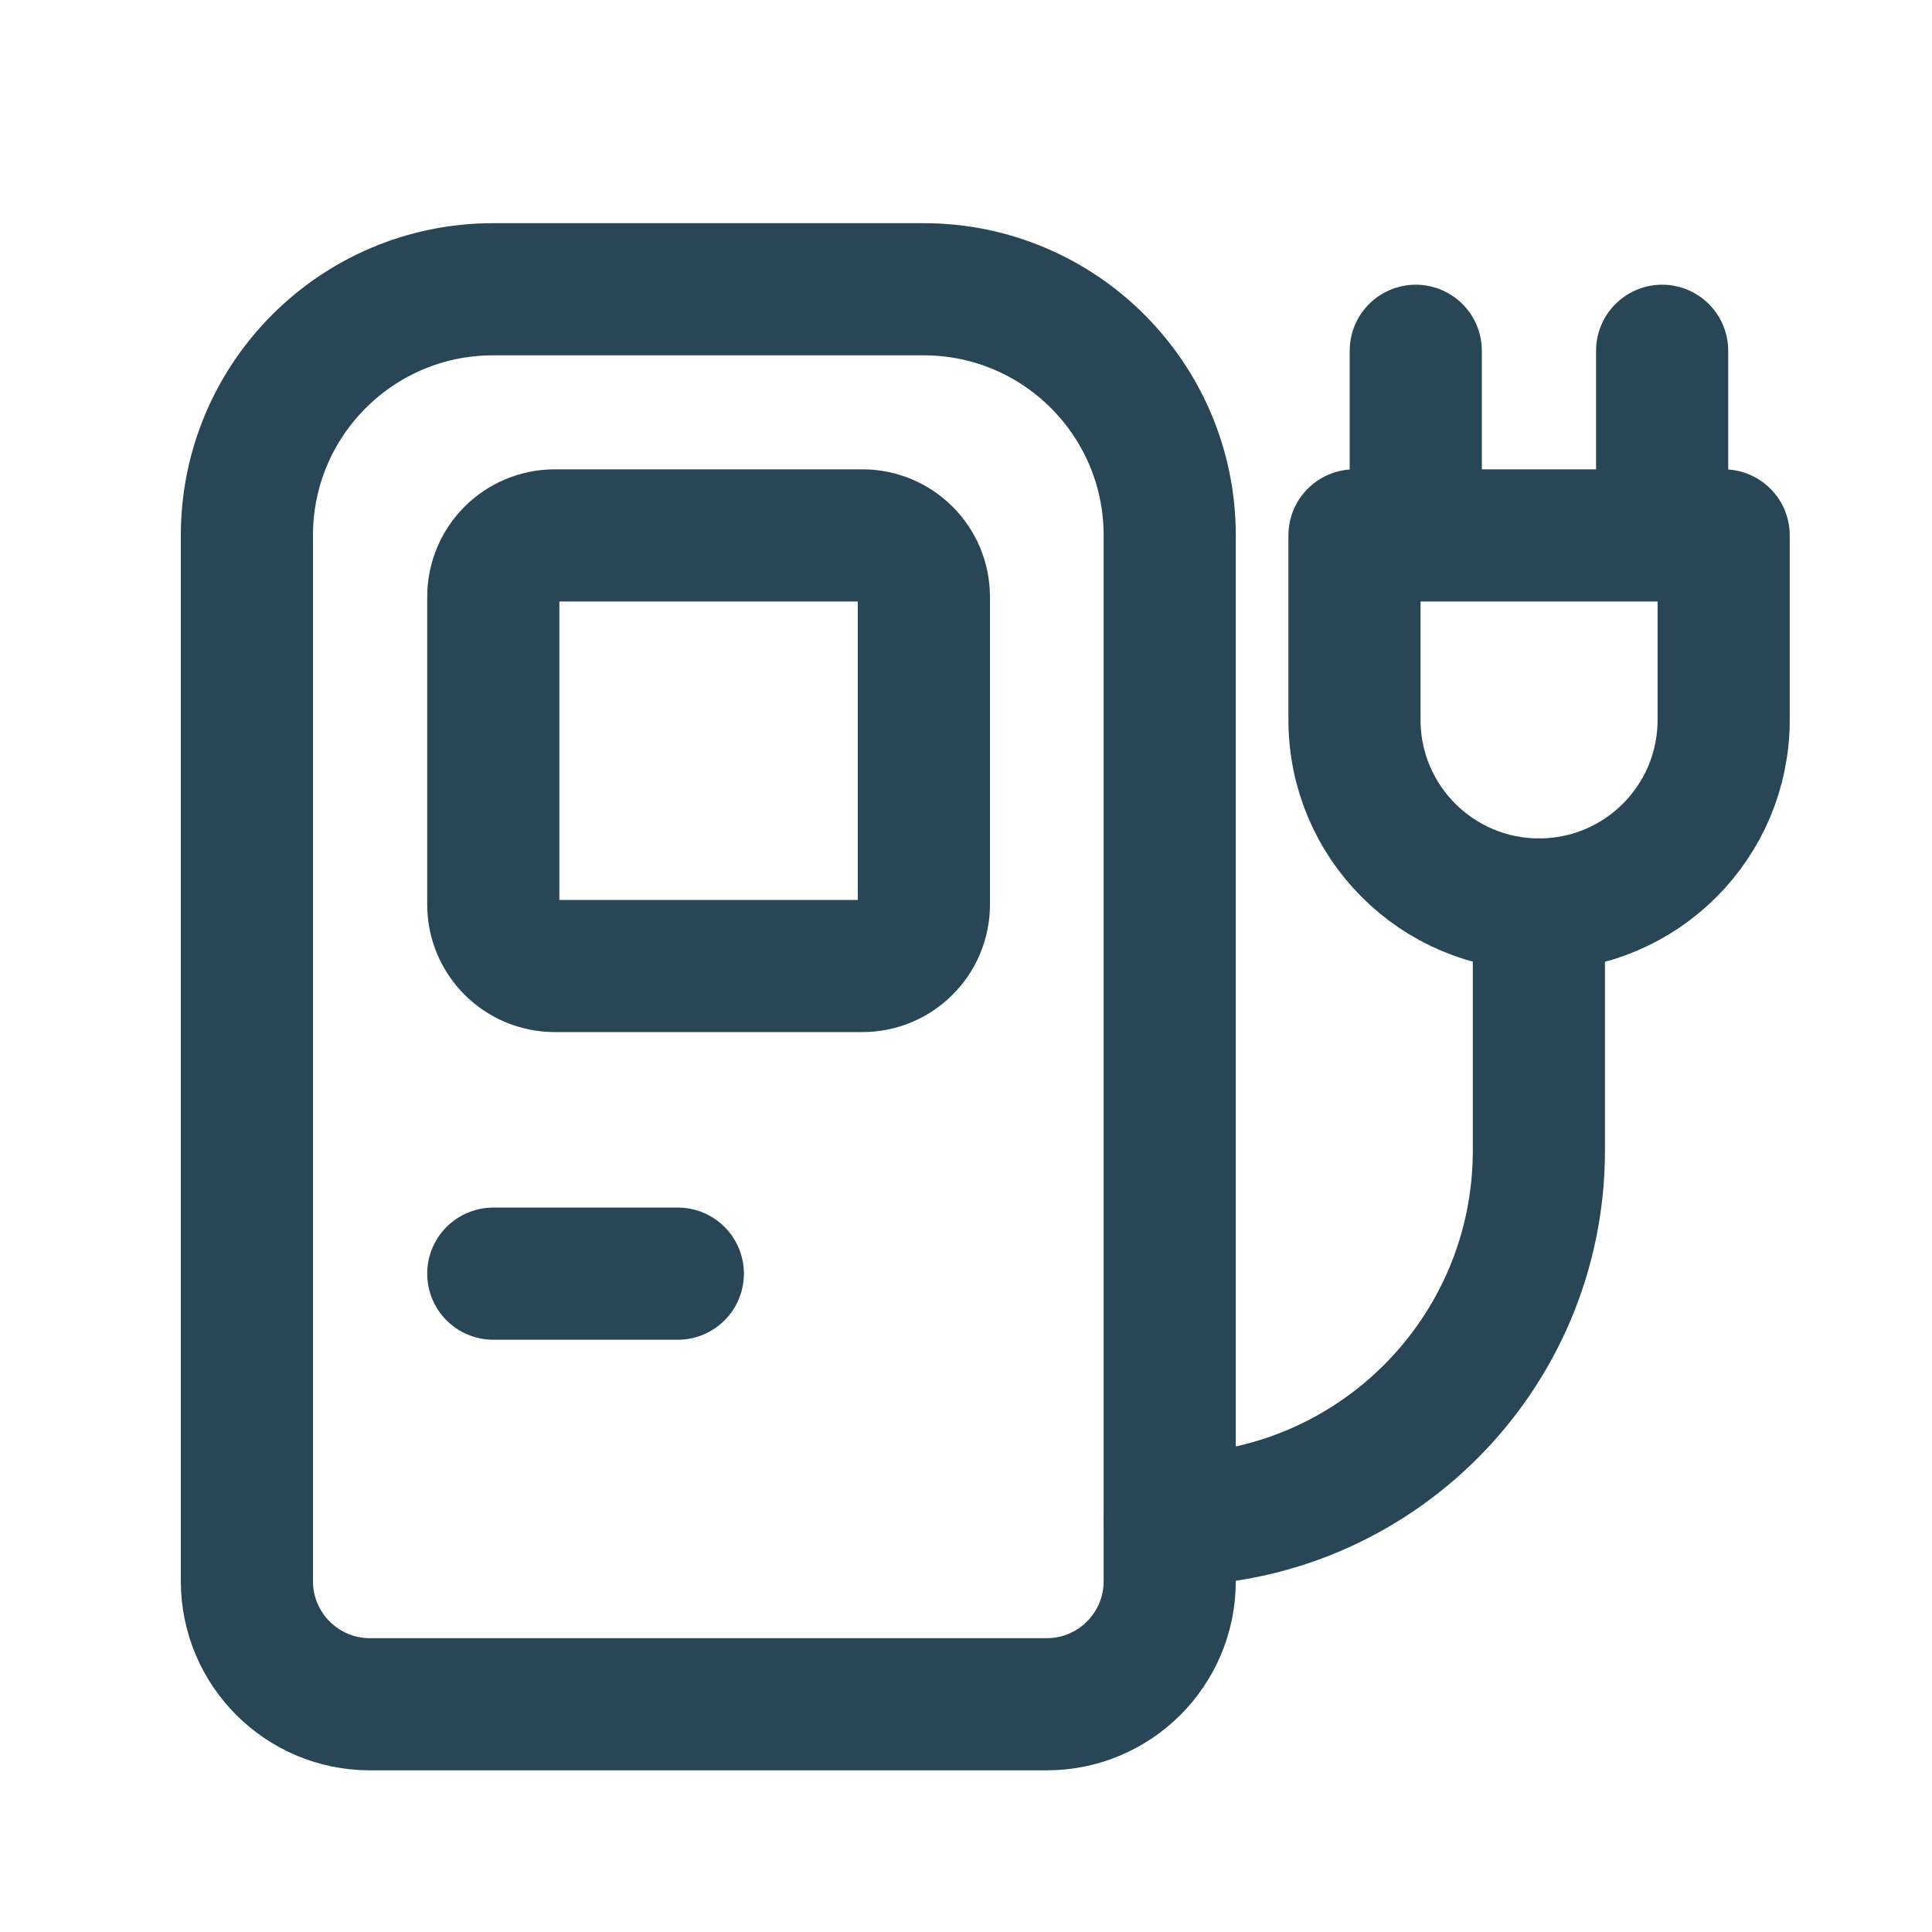
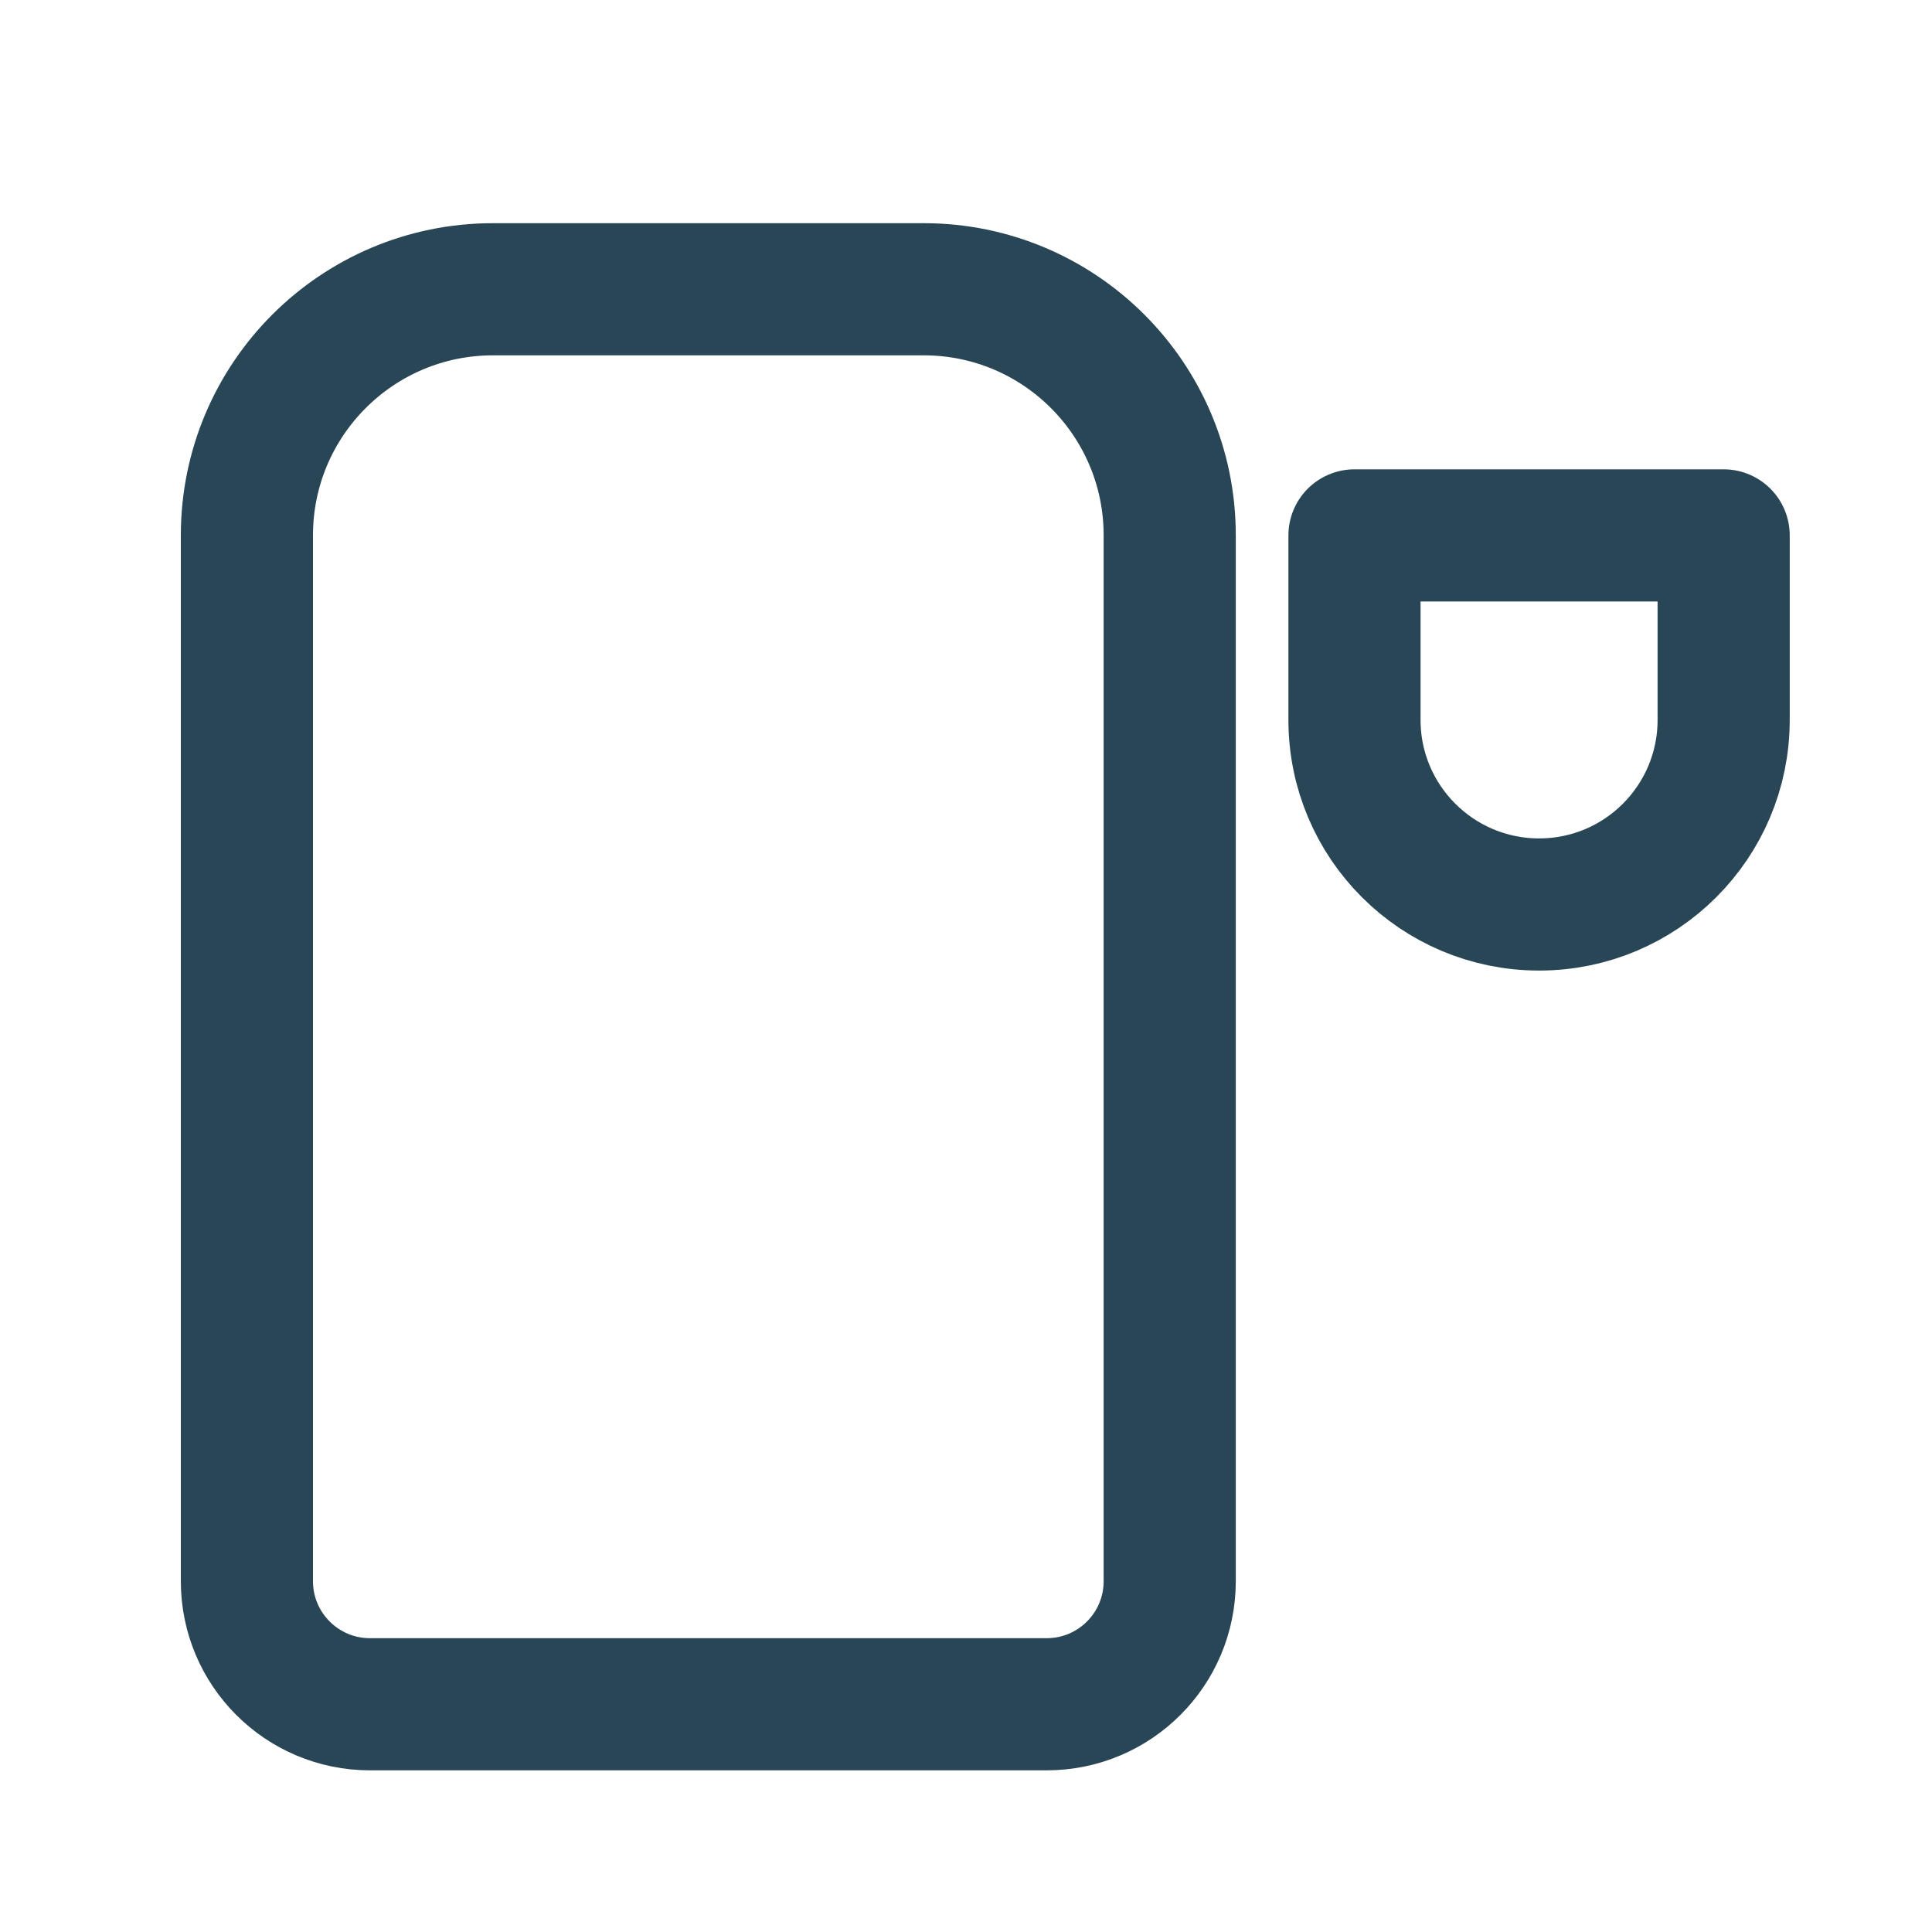
<svg xmlns="http://www.w3.org/2000/svg" width="25" height="25" viewBox="0 0 25 25" fill="none">
-   <path d="M6.383 11.704V7.724C6.383 7.284 6.739 6.928 7.179 6.928H11.159C11.599 6.928 11.955 7.284 11.955 7.724V11.704C11.955 12.144 11.599 12.5 11.159 12.5H7.179C6.739 12.5 6.383 12.144 6.383 11.704Z" stroke="#284655" stroke-width="1.71" stroke-linecap="round" stroke-linejoin="round" />
-   <path d="M6.383 16.481H8.771" stroke="#284655" stroke-width="1.71" stroke-linecap="round" stroke-linejoin="round" />
-   <path d="M15.137 19.665C17.775 19.665 19.913 17.526 19.913 14.888V11.704" stroke="#284655" stroke-width="1.71" stroke-linecap="round" stroke-linejoin="round" />
  <path d="M17.527 9.316V6.928H22.304V9.316C22.304 10.635 21.235 11.704 19.916 11.704C18.597 11.704 17.527 10.635 17.527 9.316Z" stroke="#284655" stroke-width="1.71" stroke-linecap="round" stroke-linejoin="round" />
-   <path d="M18.32 6.928V4.539" stroke="#284655" stroke-width="1.71" stroke-linecap="round" stroke-linejoin="round" />
-   <path d="M21.508 6.928V4.539" stroke="#284655" stroke-width="1.71" stroke-linecap="round" stroke-linejoin="round" />
  <path d="M3.195 6.927V20.461C3.195 21.34 3.908 22.053 4.787 22.053H13.544C14.424 22.053 15.136 21.34 15.136 20.461V6.927C15.136 5.169 13.711 3.743 11.952 3.743H6.38C4.621 3.743 3.195 5.169 3.195 6.927Z" stroke="#284655" stroke-width="1.71" stroke-linecap="round" stroke-linejoin="round" />
</svg>